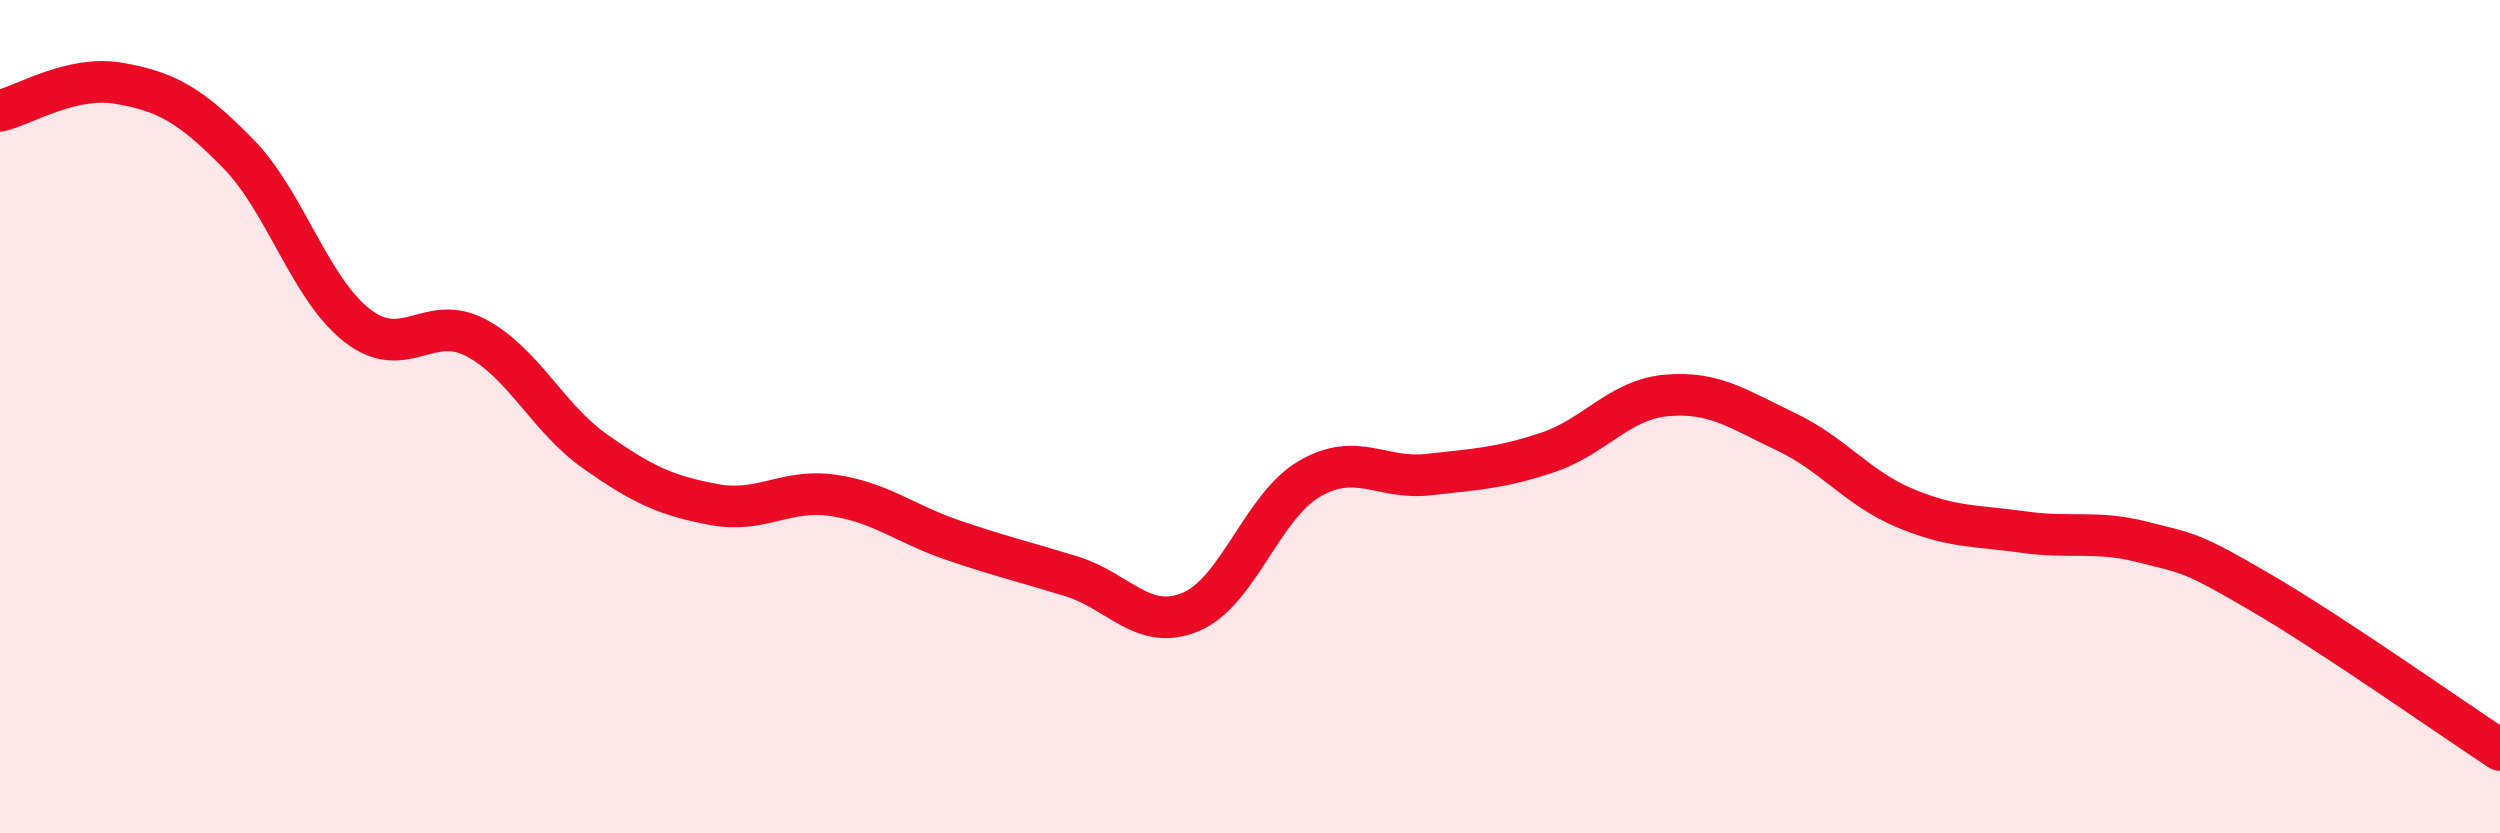
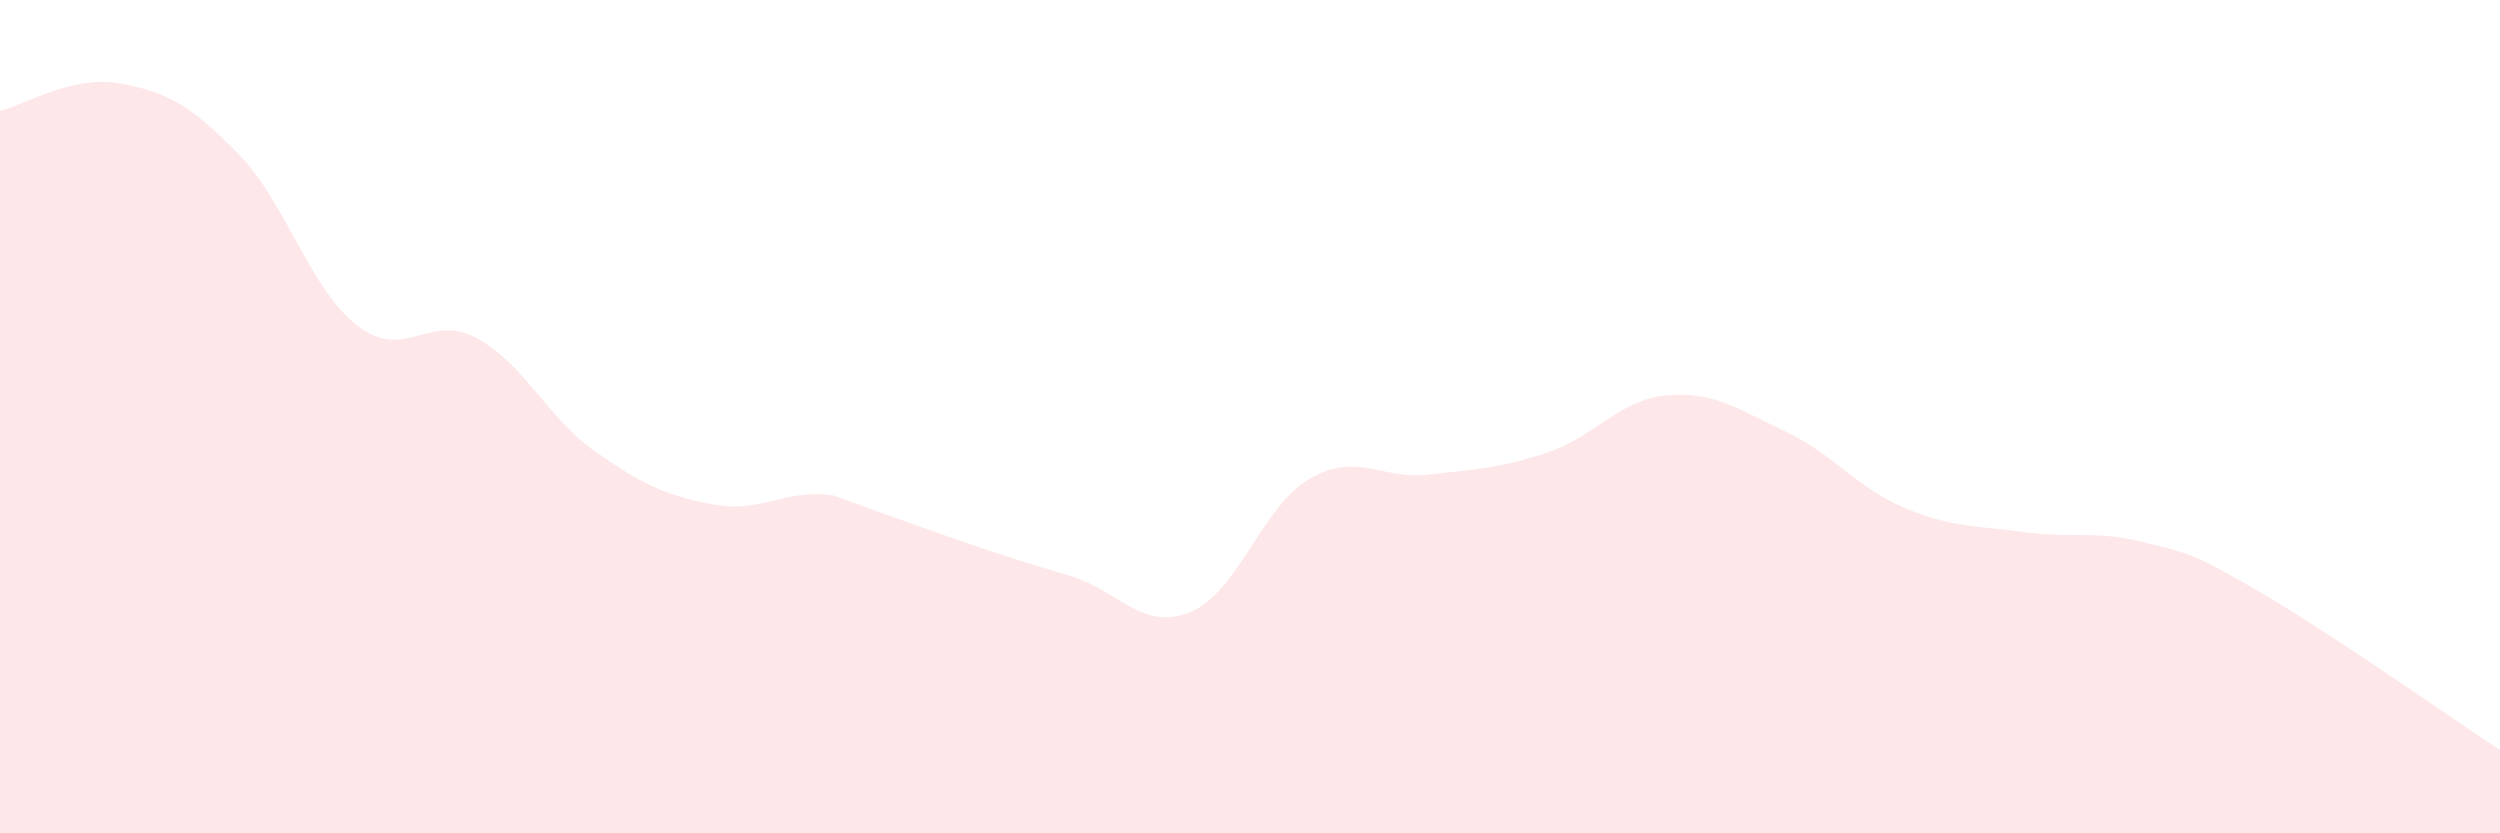
<svg xmlns="http://www.w3.org/2000/svg" width="60" height="20" viewBox="0 0 60 20">
-   <path d="M 0,2.66 C 0.57,2.53 1.72,1.8 2.86,2 C 4,2.2 4.57,2.52 5.71,3.68 C 6.85,4.84 7.43,6.92 8.57,7.81 C 9.71,8.7 10.29,7.5 11.43,8.11 C 12.57,8.72 13.15,10.04 14.29,10.84 C 15.43,11.64 16,11.9 17.14,12.11 C 18.28,12.32 18.86,11.72 20,11.89 C 21.14,12.06 21.72,12.57 22.86,12.96 C 24,13.35 24.57,13.48 25.71,13.83 C 26.85,14.18 27.43,15.16 28.57,14.69 C 29.71,14.22 30.29,12.15 31.43,11.49 C 32.57,10.83 33.15,11.52 34.29,11.39 C 35.43,11.26 36,11.24 37.14,10.86 C 38.28,10.48 38.86,9.59 40,9.49 C 41.14,9.39 41.72,9.82 42.86,10.36 C 44,10.9 44.57,11.71 45.71,12.19 C 46.85,12.67 47.43,12.61 48.57,12.77 C 49.71,12.93 50.29,12.72 51.43,13.01 C 52.57,13.3 52.58,13.24 54.29,14.24 C 56,15.24 58.86,17.25 60,18L60 20L0 20Z" fill="#EB0A25" opacity="0.1" stroke-linecap="round" stroke-linejoin="round" />
-   <path d="M 0,2.66 C 0.57,2.53 1.72,1.8 2.86,2 C 4,2.2 4.57,2.52 5.71,3.68 C 6.85,4.84 7.43,6.92 8.57,7.81 C 9.71,8.7 10.29,7.5 11.43,8.11 C 12.57,8.72 13.15,10.04 14.29,10.84 C 15.43,11.64 16,11.9 17.14,12.11 C 18.28,12.32 18.86,11.72 20,11.89 C 21.14,12.06 21.72,12.57 22.86,12.96 C 24,13.35 24.57,13.48 25.71,13.83 C 26.85,14.18 27.43,15.16 28.57,14.69 C 29.71,14.22 30.29,12.15 31.43,11.49 C 32.57,10.83 33.15,11.52 34.29,11.39 C 35.43,11.26 36,11.24 37.14,10.86 C 38.28,10.48 38.86,9.59 40,9.49 C 41.14,9.39 41.72,9.82 42.86,10.36 C 44,10.9 44.57,11.71 45.71,12.19 C 46.85,12.67 47.43,12.61 48.57,12.77 C 49.71,12.93 50.29,12.72 51.43,13.01 C 52.57,13.3 52.58,13.24 54.29,14.24 C 56,15.24 58.86,17.25 60,18" stroke="#EB0A25" stroke-width="1" fill="none" stroke-linecap="round" stroke-linejoin="round" />
+   <path d="M 0,2.66 C 0.57,2.53 1.72,1.8 2.86,2 C 4,2.2 4.57,2.52 5.71,3.68 C 6.85,4.84 7.43,6.92 8.57,7.81 C 9.71,8.7 10.29,7.5 11.43,8.11 C 12.57,8.72 13.15,10.04 14.29,10.84 C 15.43,11.64 16,11.9 17.14,12.11 C 18.28,12.32 18.86,11.72 20,11.89 C 24,13.35 24.57,13.48 25.71,13.83 C 26.85,14.18 27.43,15.16 28.57,14.69 C 29.71,14.22 30.29,12.15 31.43,11.49 C 32.57,10.83 33.15,11.52 34.29,11.39 C 35.43,11.26 36,11.24 37.14,10.86 C 38.28,10.48 38.86,9.59 40,9.49 C 41.14,9.39 41.72,9.82 42.86,10.36 C 44,10.9 44.57,11.71 45.71,12.19 C 46.85,12.67 47.43,12.61 48.57,12.77 C 49.71,12.93 50.29,12.72 51.43,13.01 C 52.57,13.3 52.58,13.24 54.29,14.24 C 56,15.24 58.86,17.25 60,18L60 20L0 20Z" fill="#EB0A25" opacity="0.1" stroke-linecap="round" stroke-linejoin="round" />
</svg>